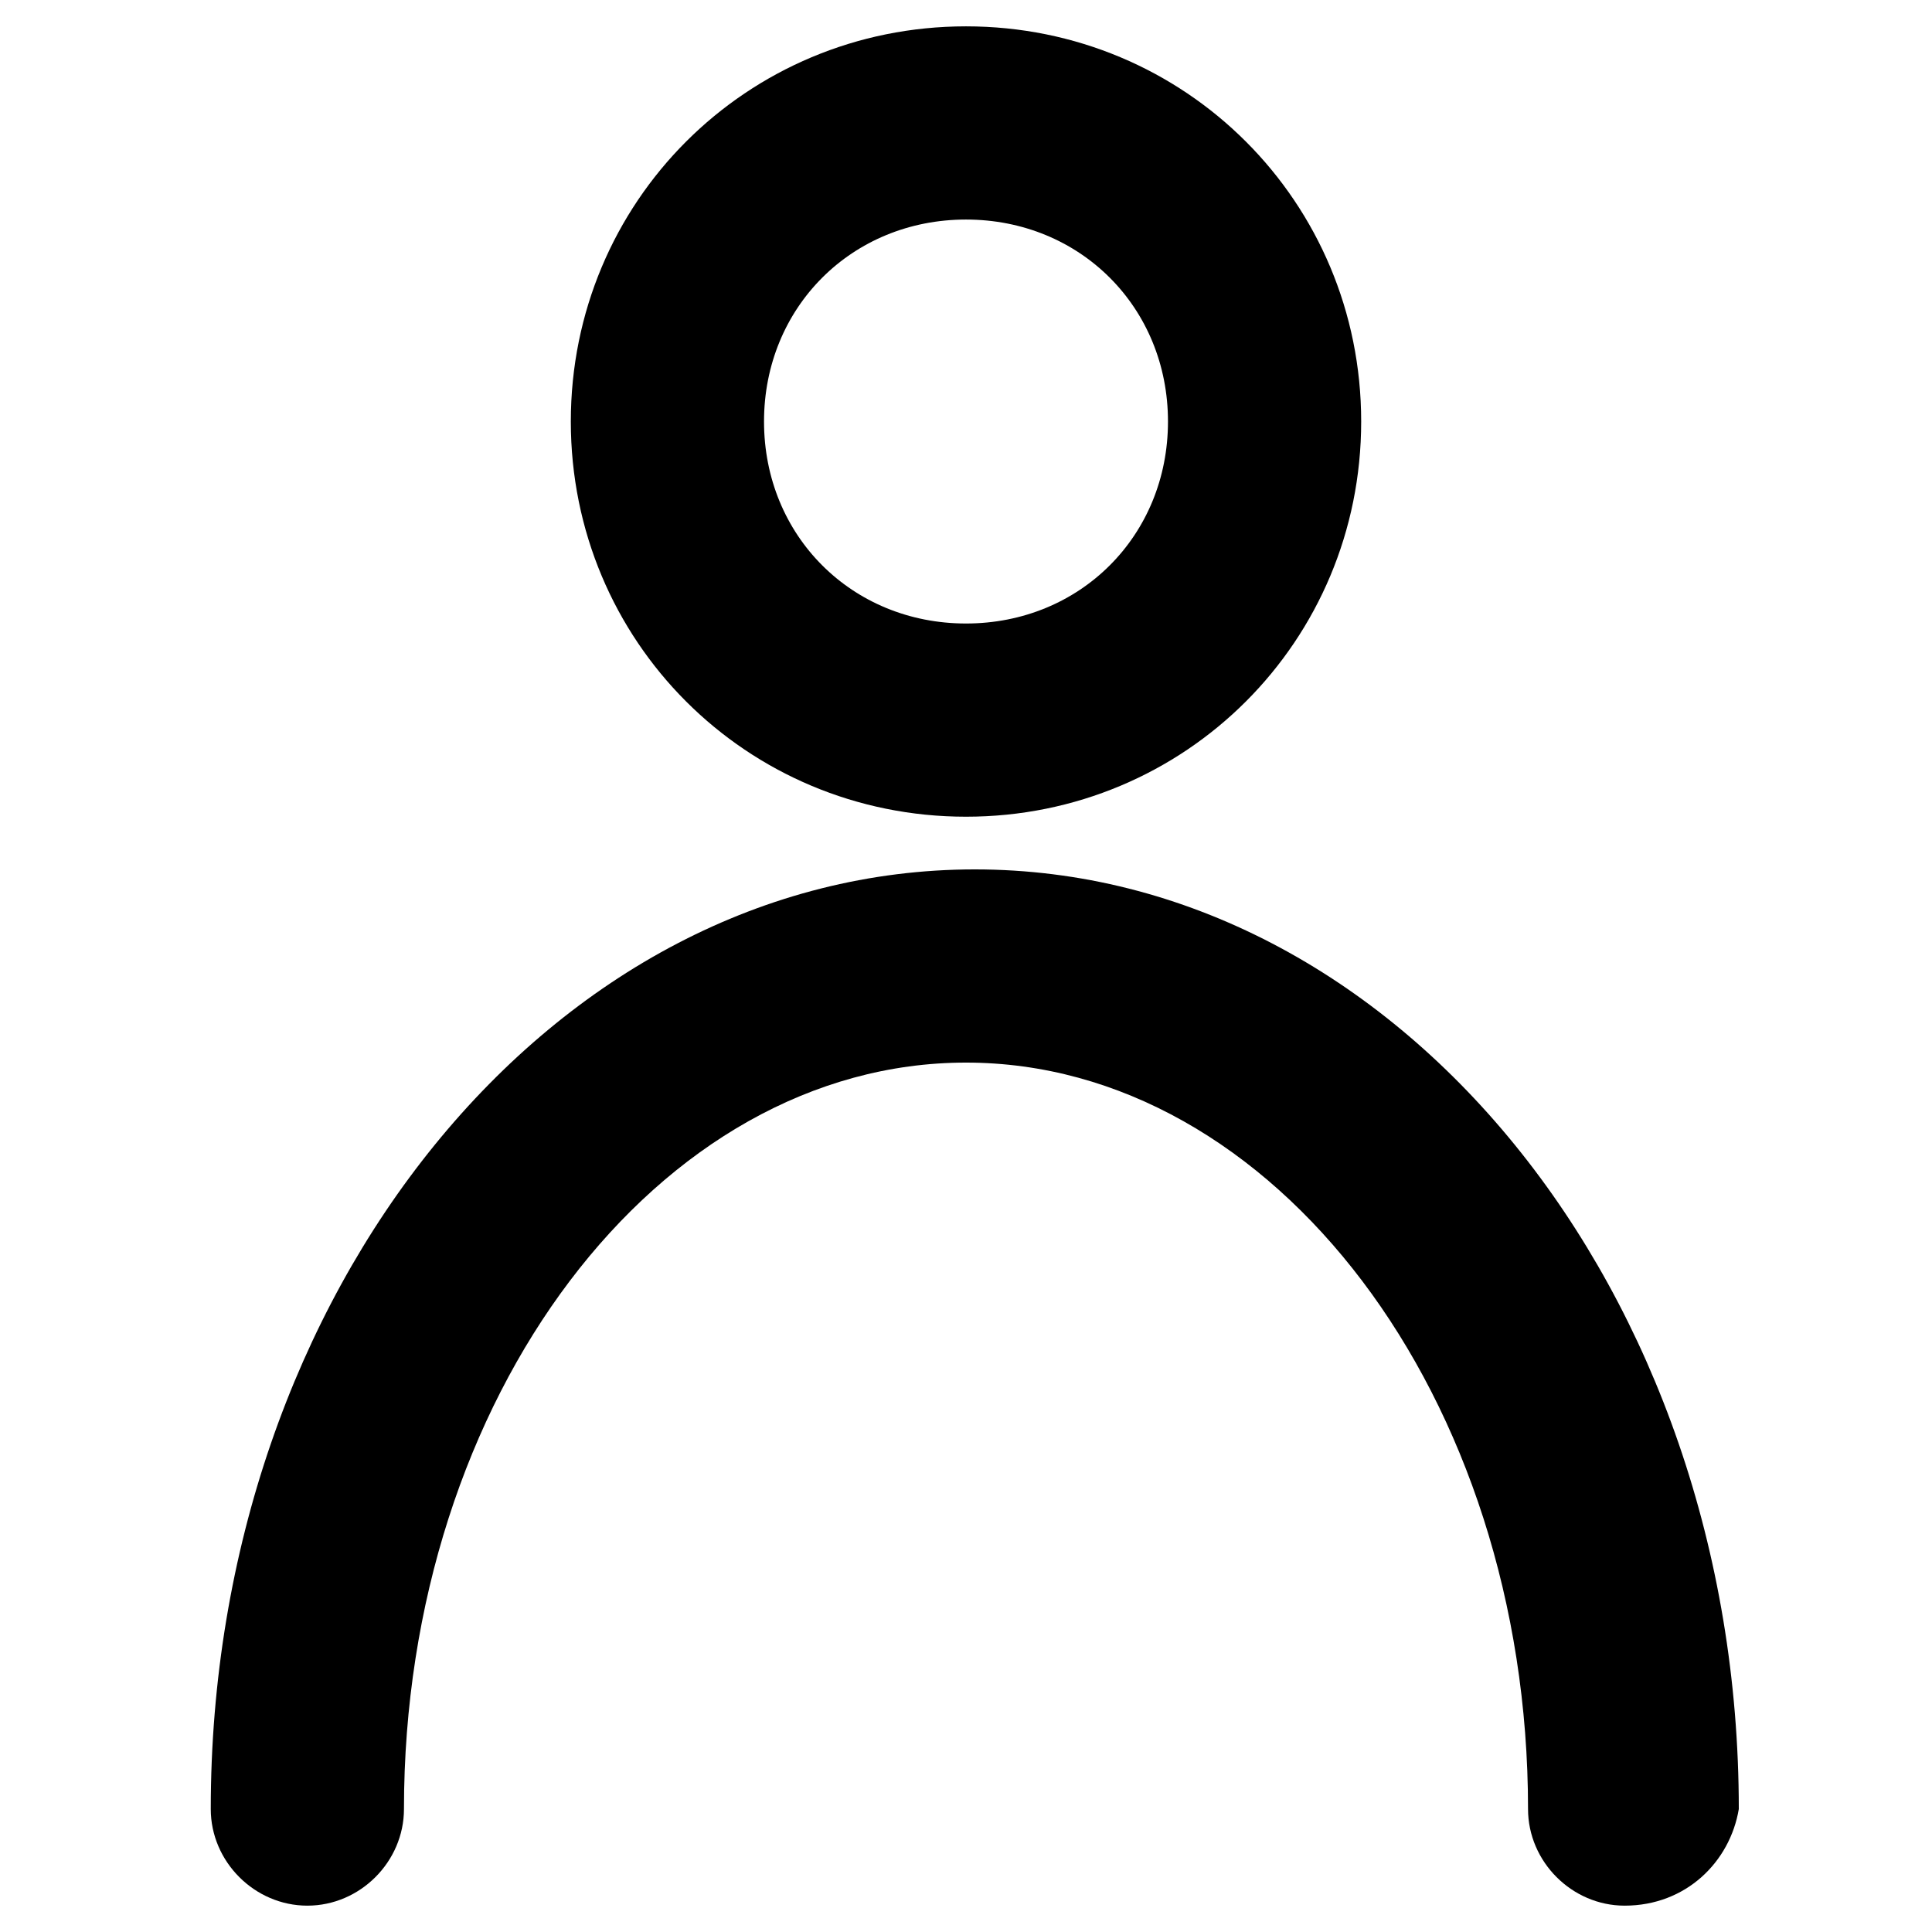
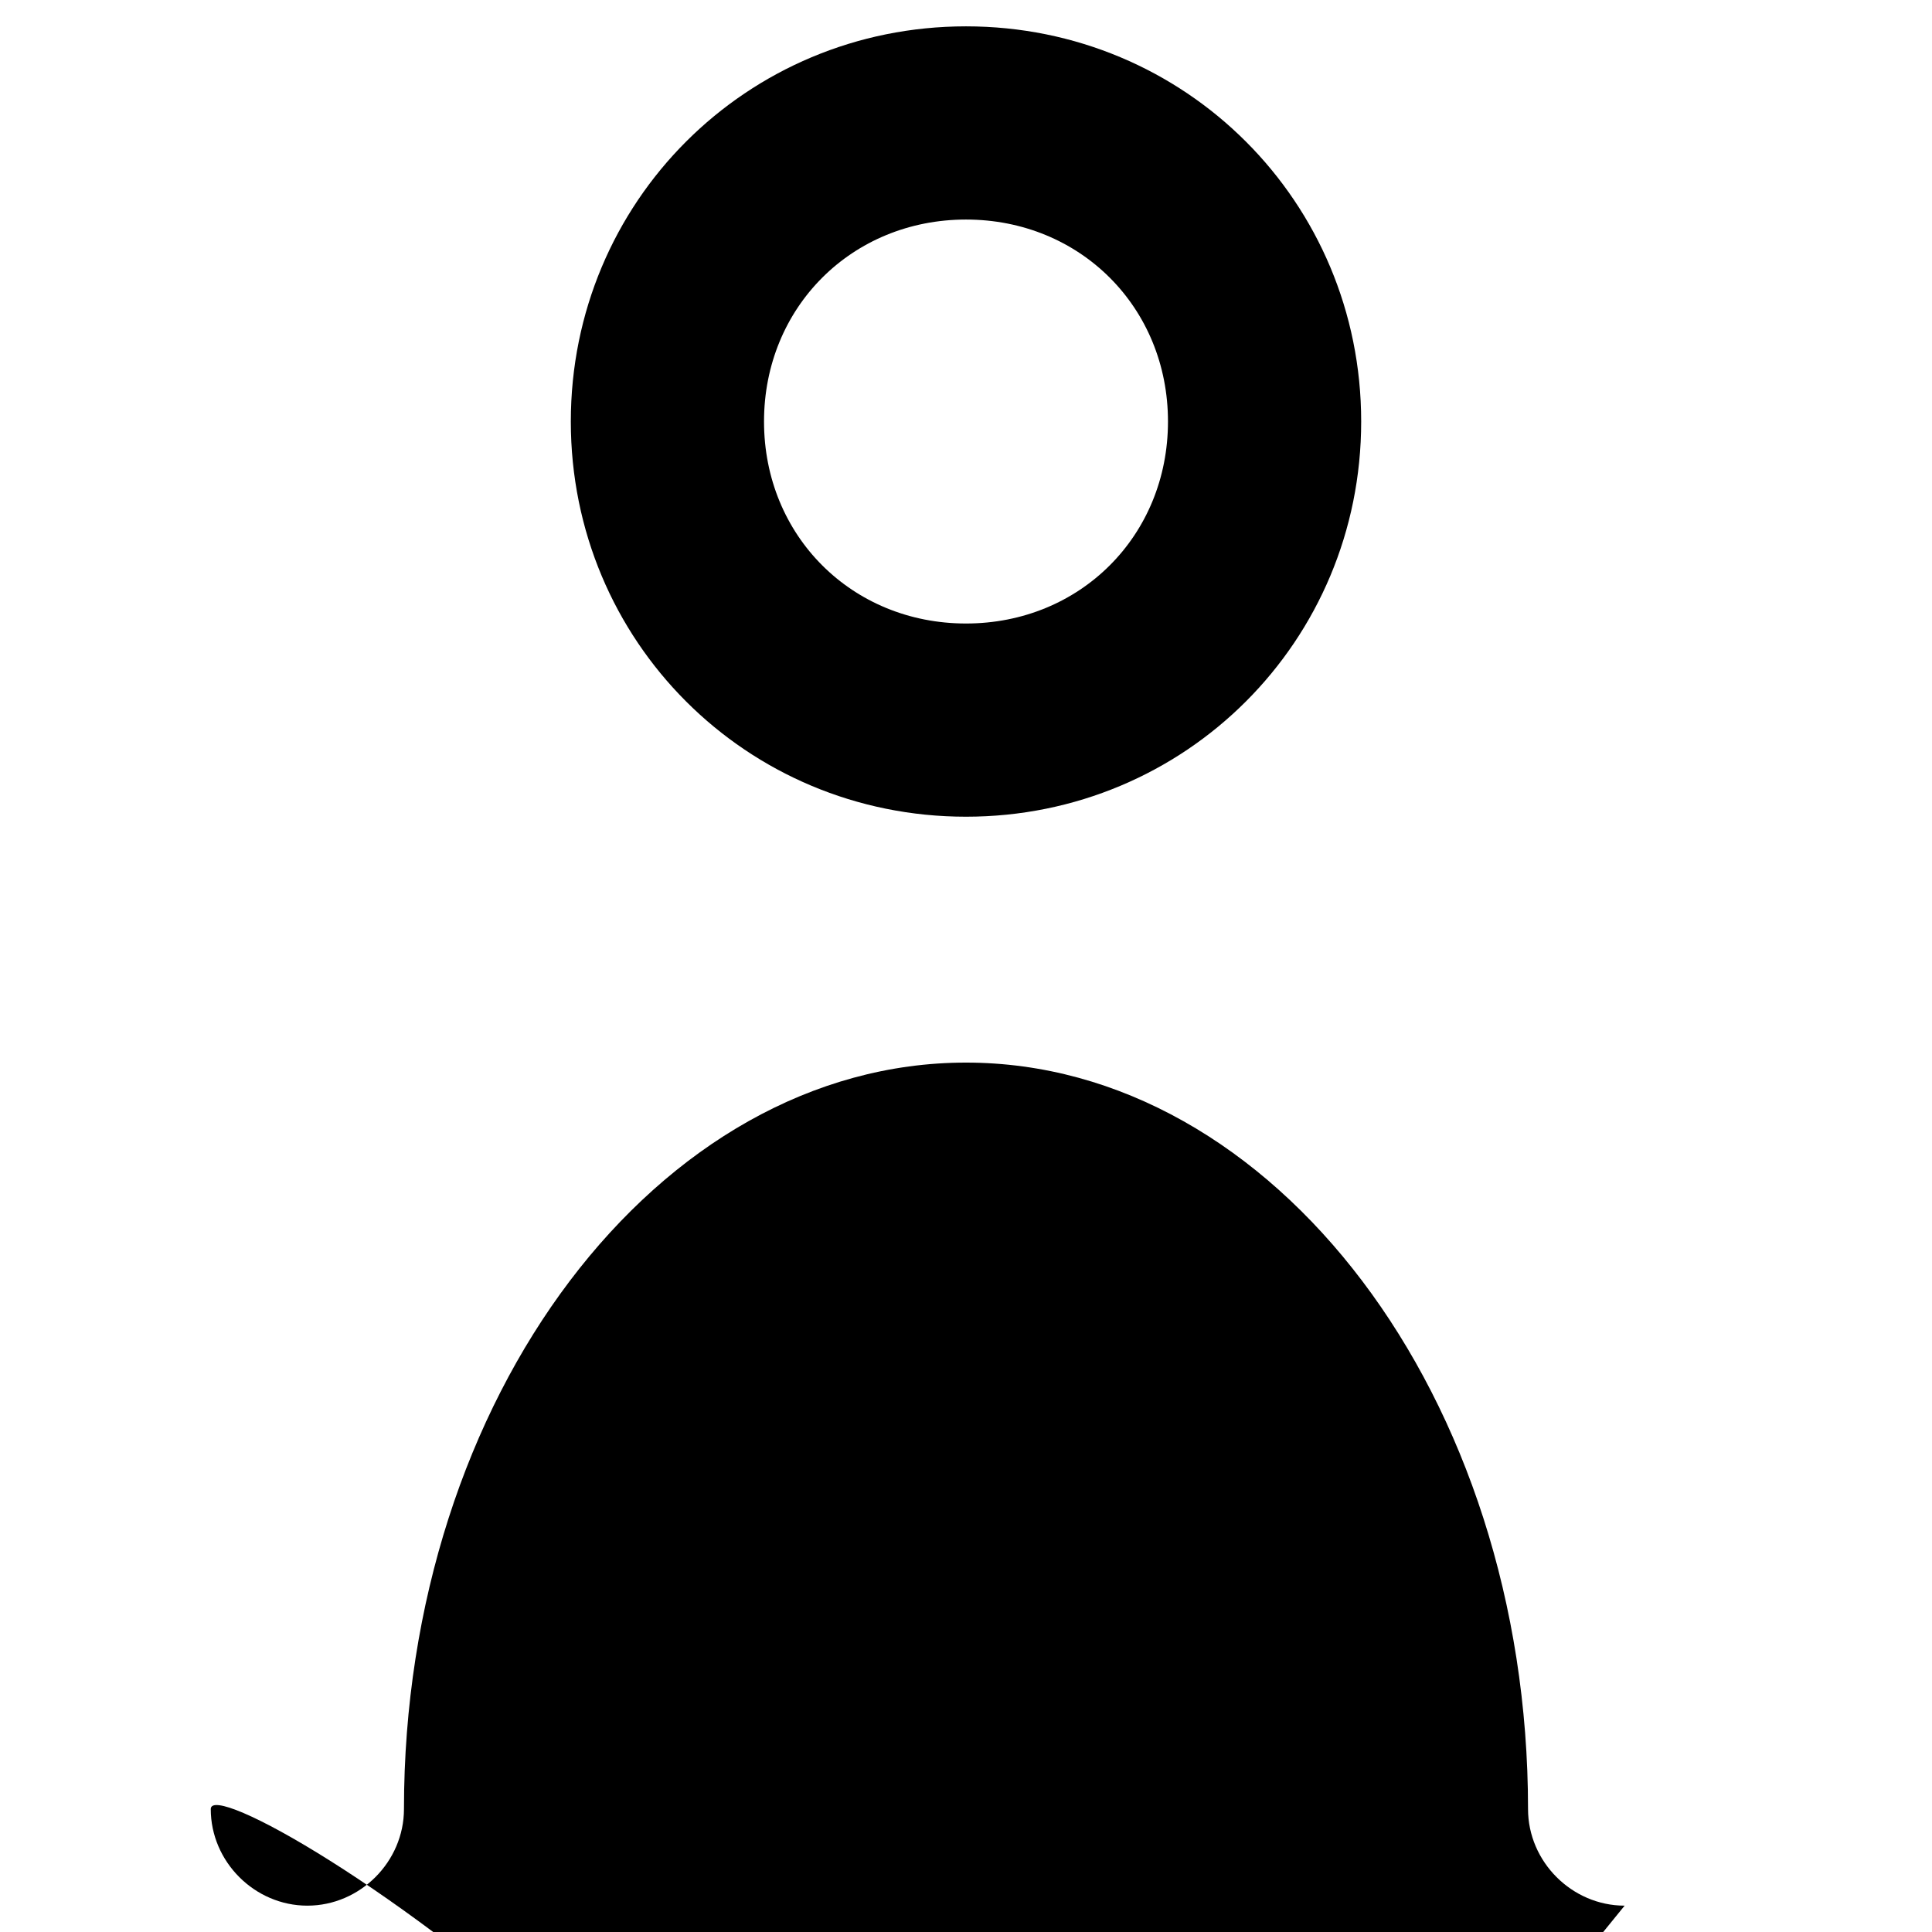
<svg xmlns="http://www.w3.org/2000/svg" height="22" width="22" viewBox="0 0 22 22" style="enable-background:new 0 0 22 22" xml:space="preserve">
-   <path d="M11 9.3c-2.5 0-4.5-2-4.5-4.5S8.5.3 11 .3s4.5 2 4.5 4.5-2 4.5-4.5 4.5zm0-6.8c-1.3 0-2.3 1-2.3 2.3s1 2.3 2.3 2.3 2.3-1 2.3-2.3-1-2.3-2.3-2.3zm7.5 19.2c-.6 0-1.1-.5-1.1-1.1 0-4.7-2.9-8.5-6.4-8.5s-6.4 3.8-6.4 8.5c0 .6-.5 1.1-1.1 1.1s-1.1-.5-1.1-1.1c0-5.9 3.9-10.7 8.7-10.7s8.7 4.8 8.7 10.7c-.1.6-.6 1.1-1.3 1.1z" />
+   <path d="M11 9.3c-2.5 0-4.5-2-4.5-4.5S8.5.3 11 .3s4.5 2 4.5 4.5-2 4.5-4.5 4.5zm0-6.8c-1.3 0-2.3 1-2.3 2.3s1 2.3 2.3 2.3 2.3-1 2.3-2.3-1-2.3-2.3-2.3zm7.5 19.2c-.6 0-1.1-.5-1.1-1.1 0-4.7-2.9-8.5-6.4-8.5s-6.4 3.8-6.4 8.5c0 .6-.5 1.1-1.1 1.1s-1.1-.5-1.1-1.1s8.7 4.8 8.7 10.7c-.1.6-.6 1.1-1.3 1.1z" />
</svg>